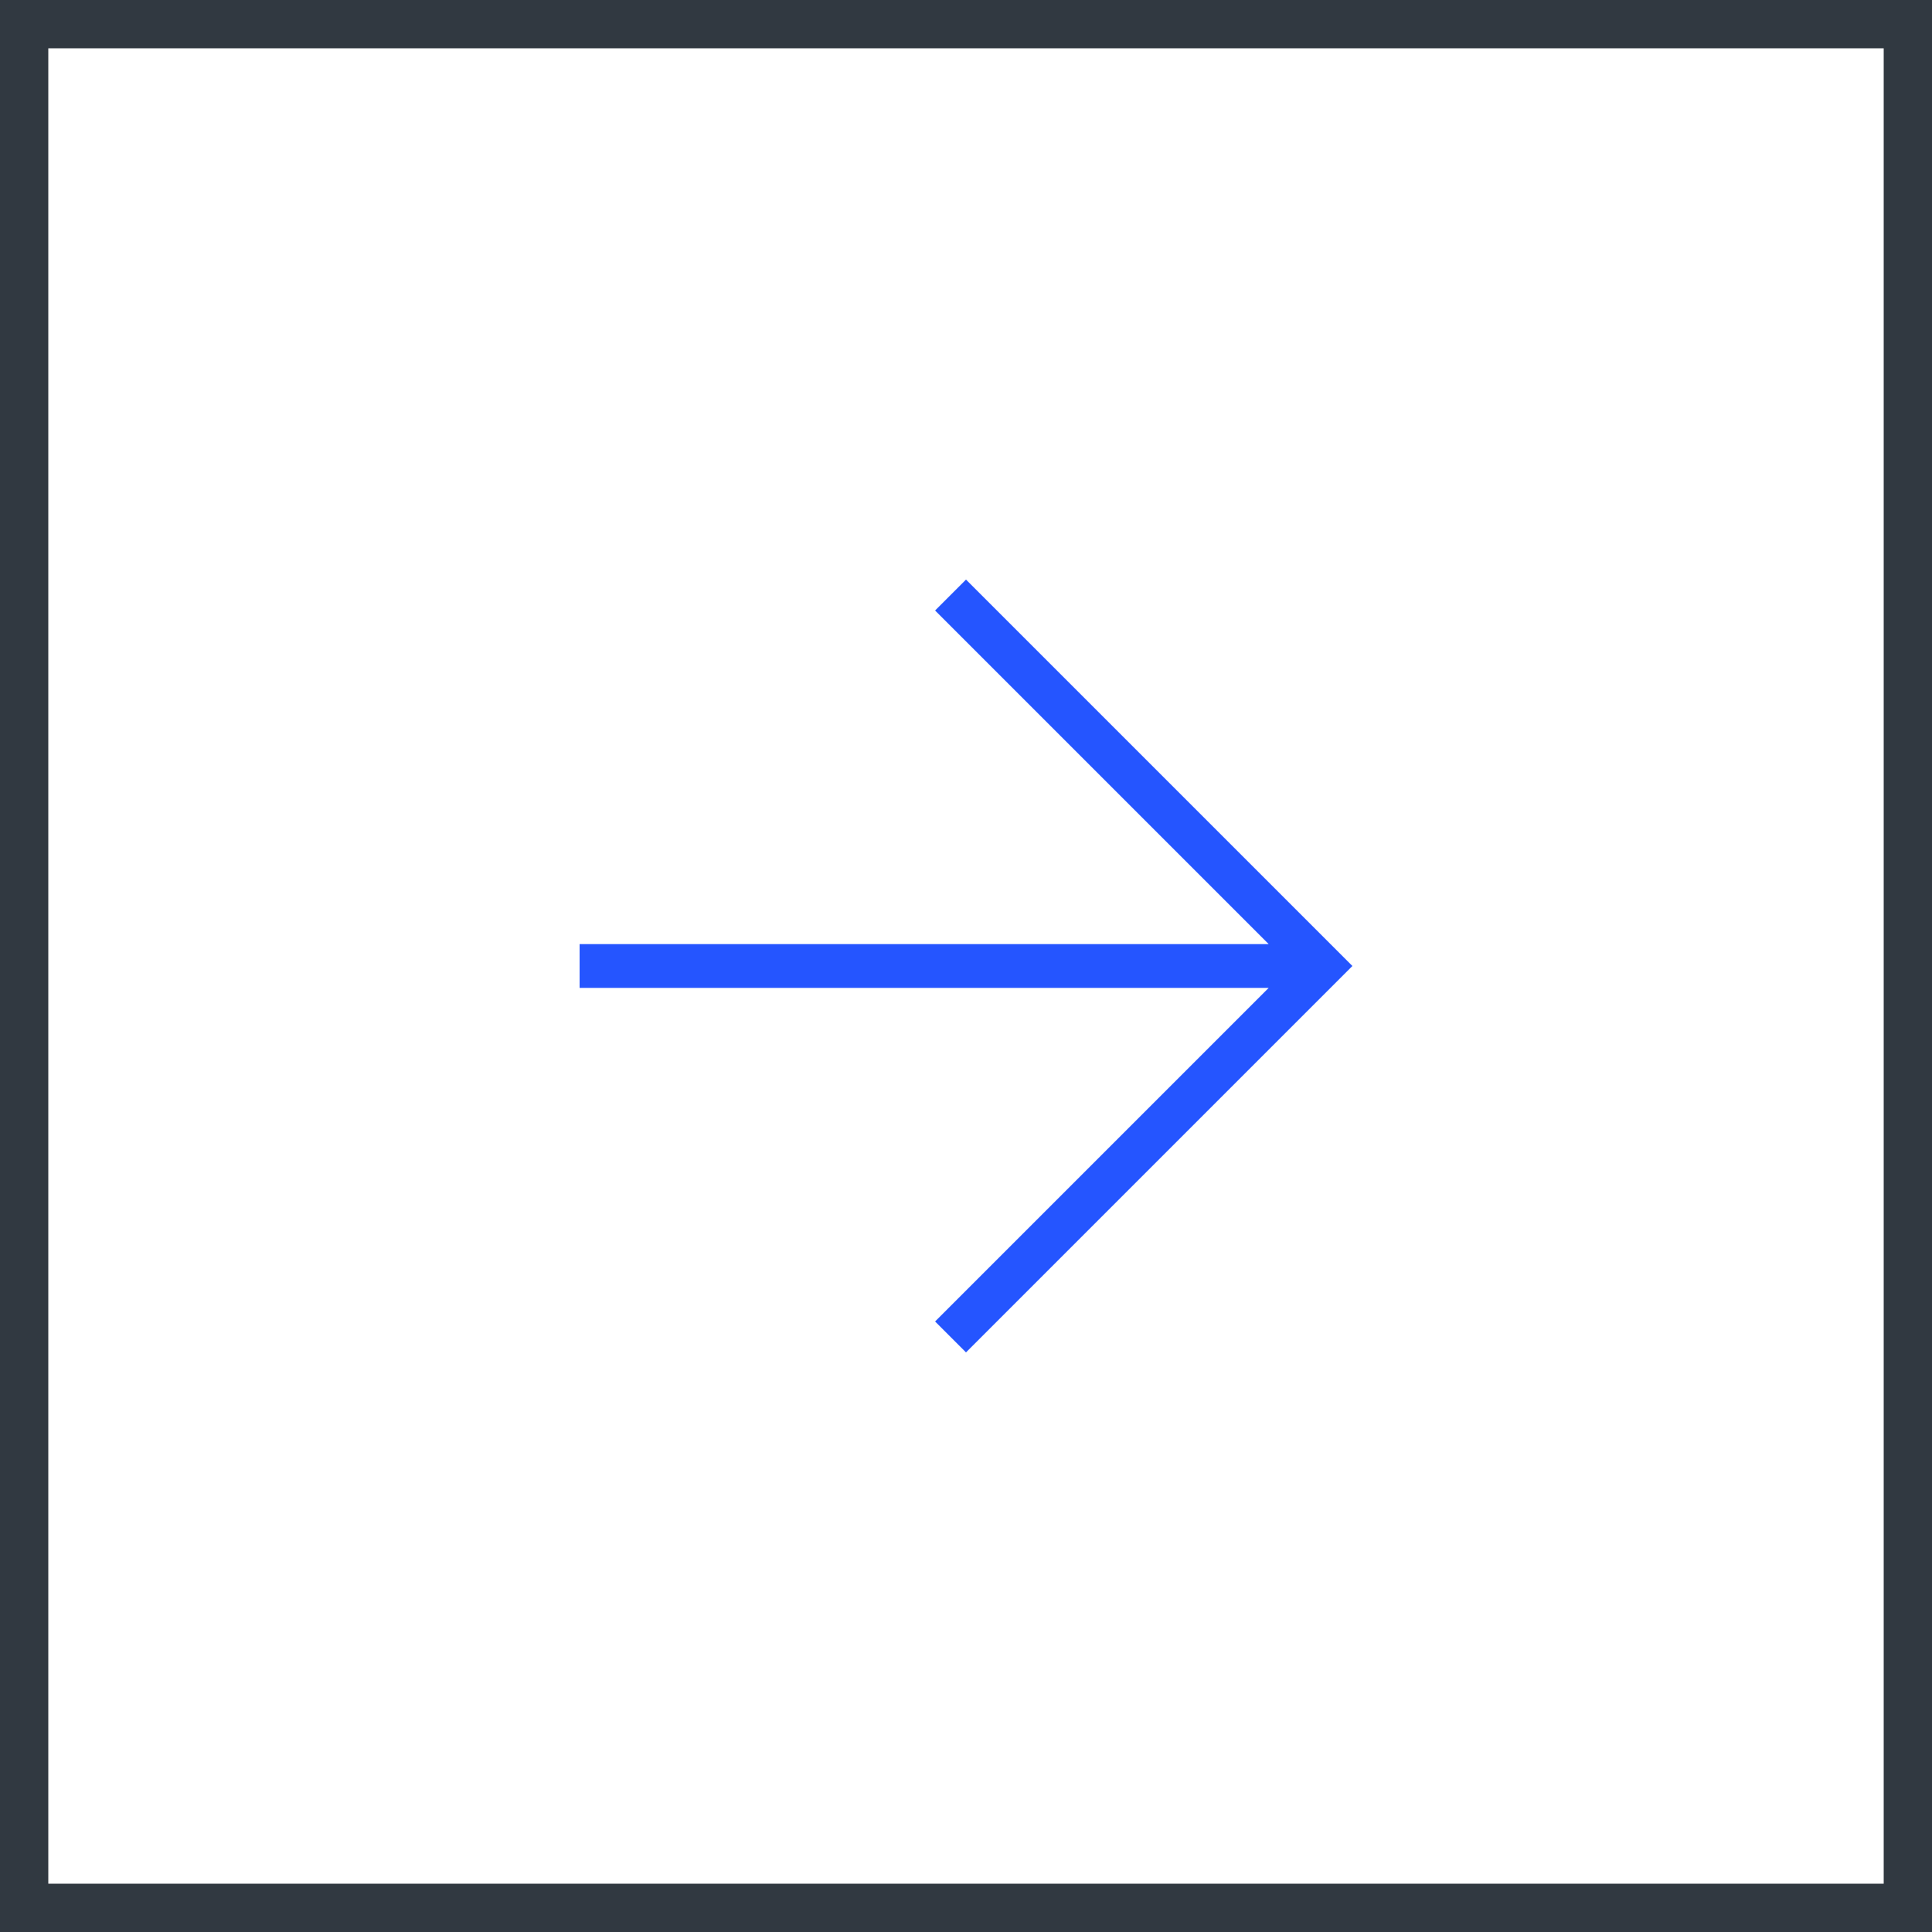
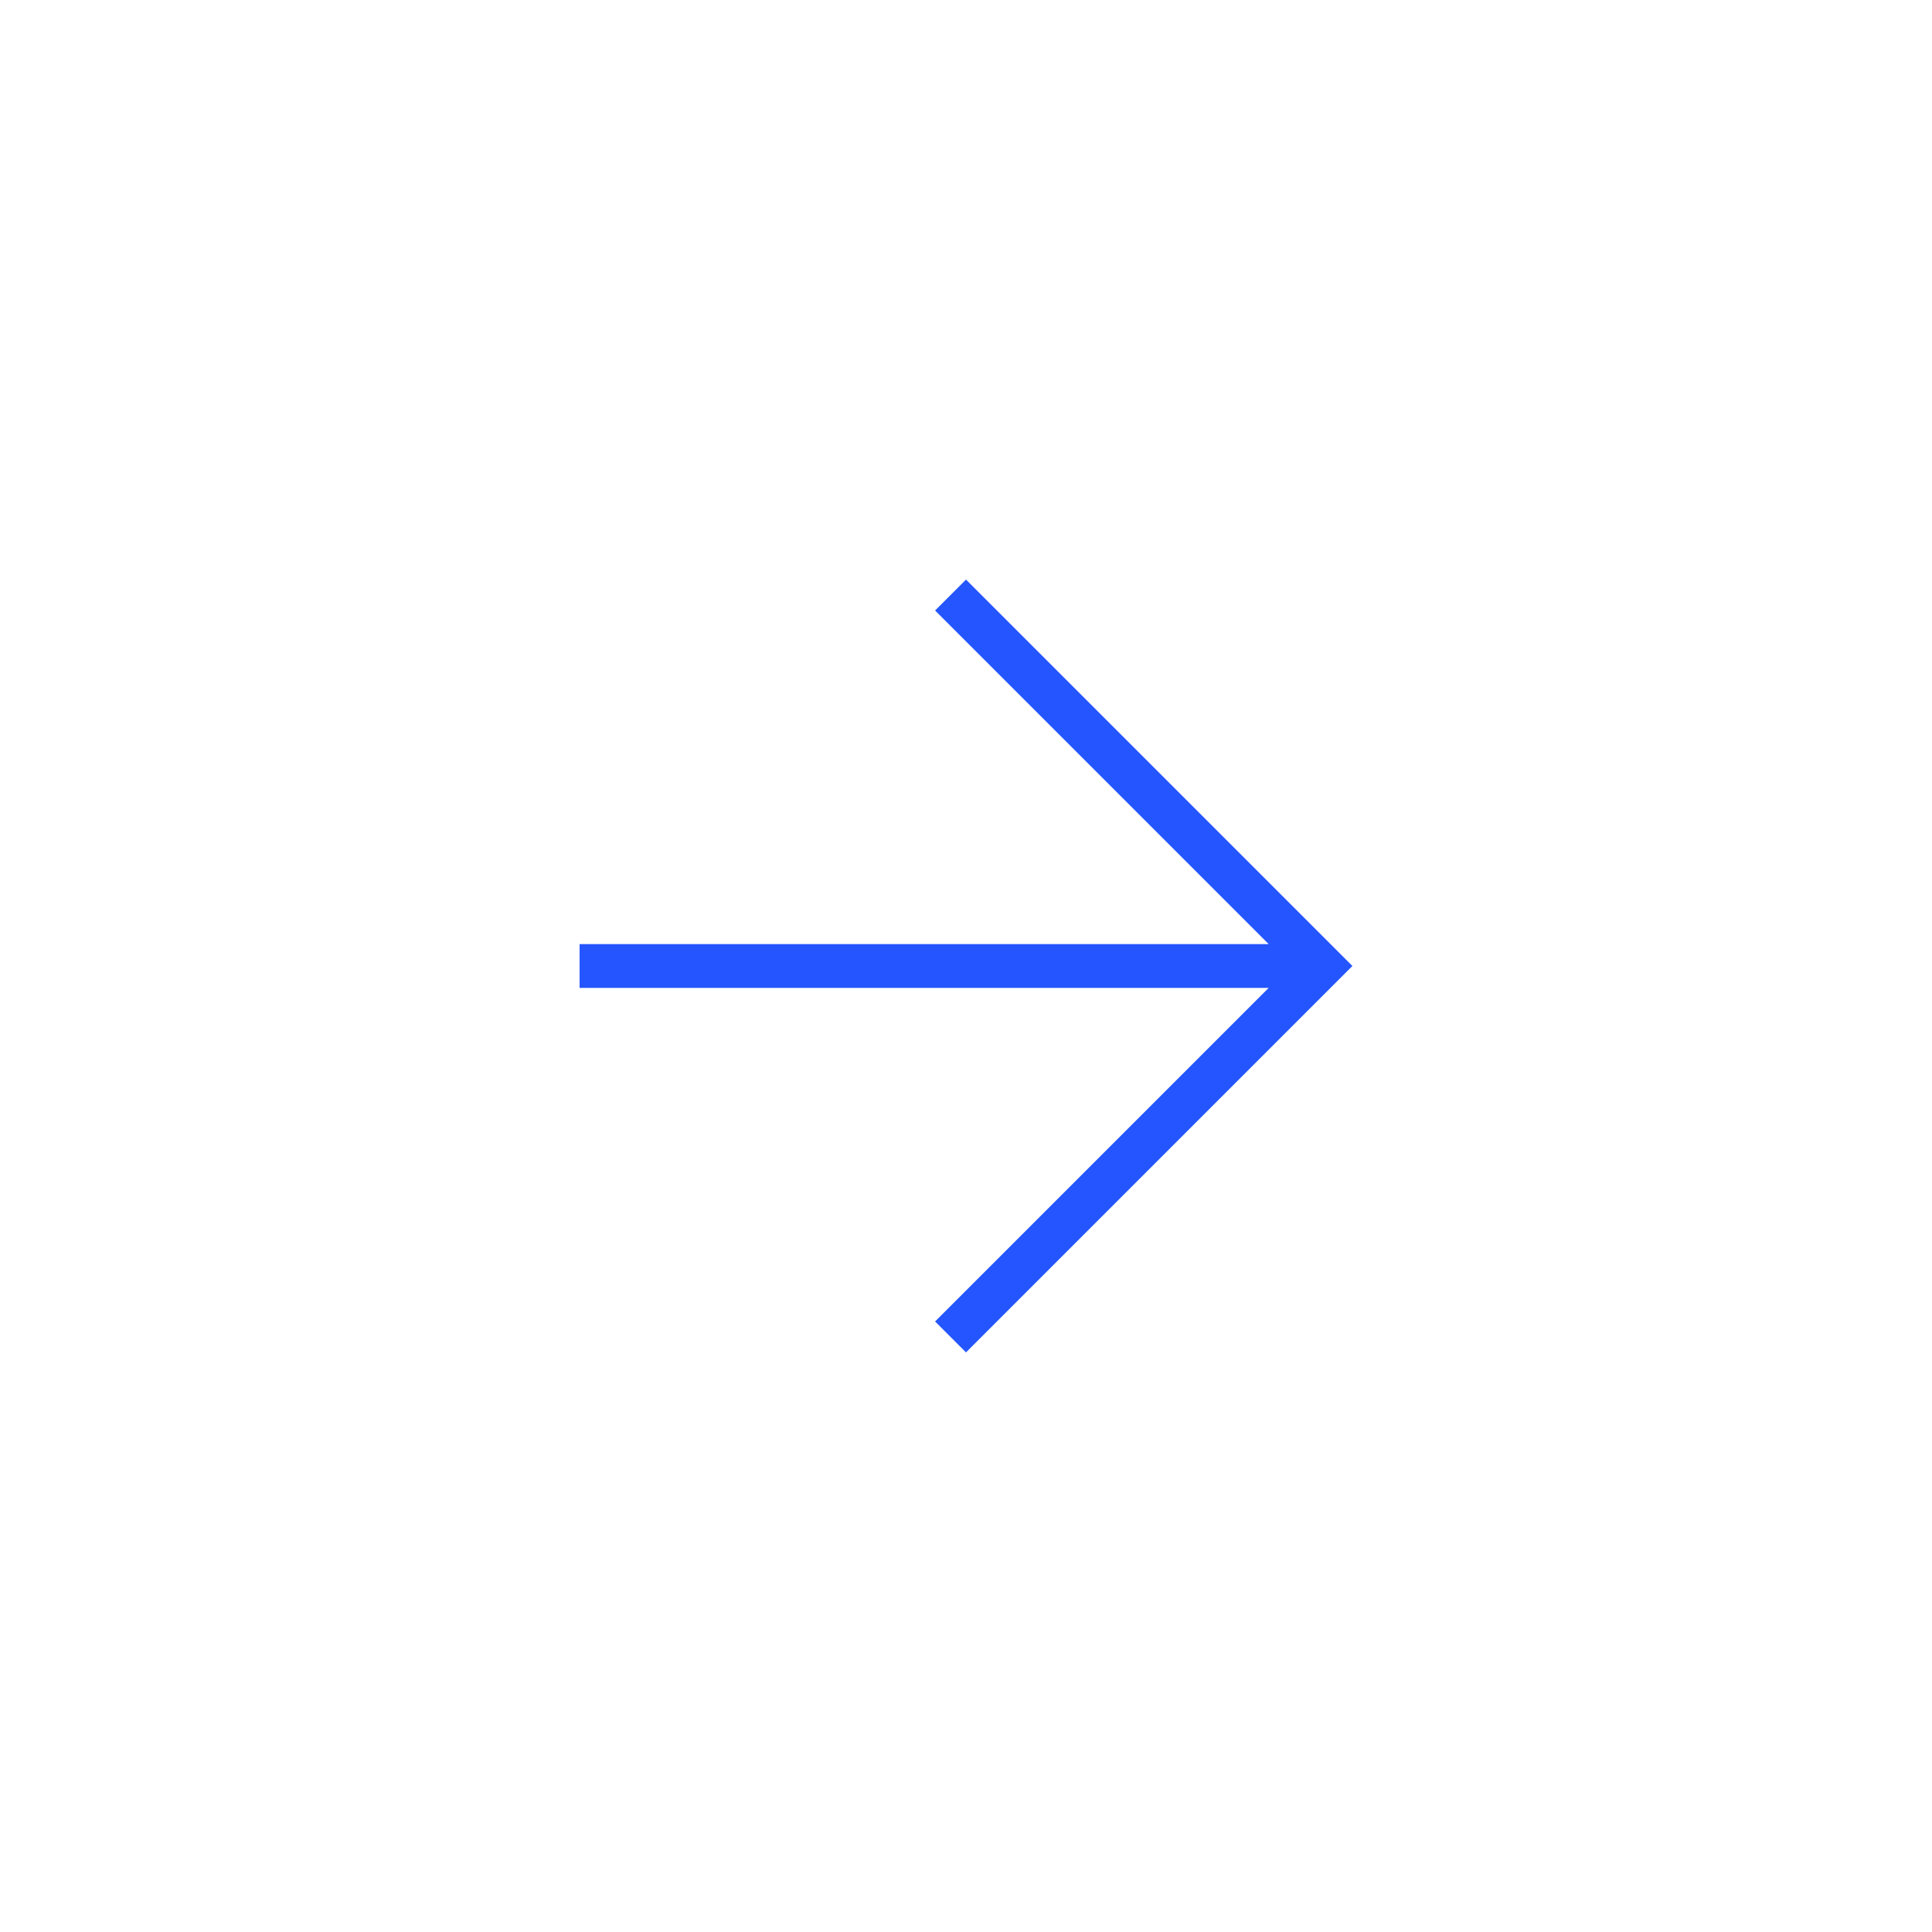
<svg xmlns="http://www.w3.org/2000/svg" width="40" height="40" viewBox="0 0 40 40" fill="none">
-   <rect x="0.5" y="0.5" width="39" height="39" stroke="#313941" />
-   <path fill-rule="evenodd" clip-rule="evenodd" d="M26.267 19.547L19.36 12.64L20 12L28 20L20 28L19.36 27.36L26.267 20.453H12L12 19.547L26.267 19.547Z" fill="#2555FF" />
+   <path fill-rule="evenodd" clip-rule="evenodd" d="M26.267 19.547L19.36 12.64L20 12L28 20L20 28L19.36 27.36L26.267 20.453H12L12 19.547L26.267 19.547" fill="#2555FF" />
</svg>